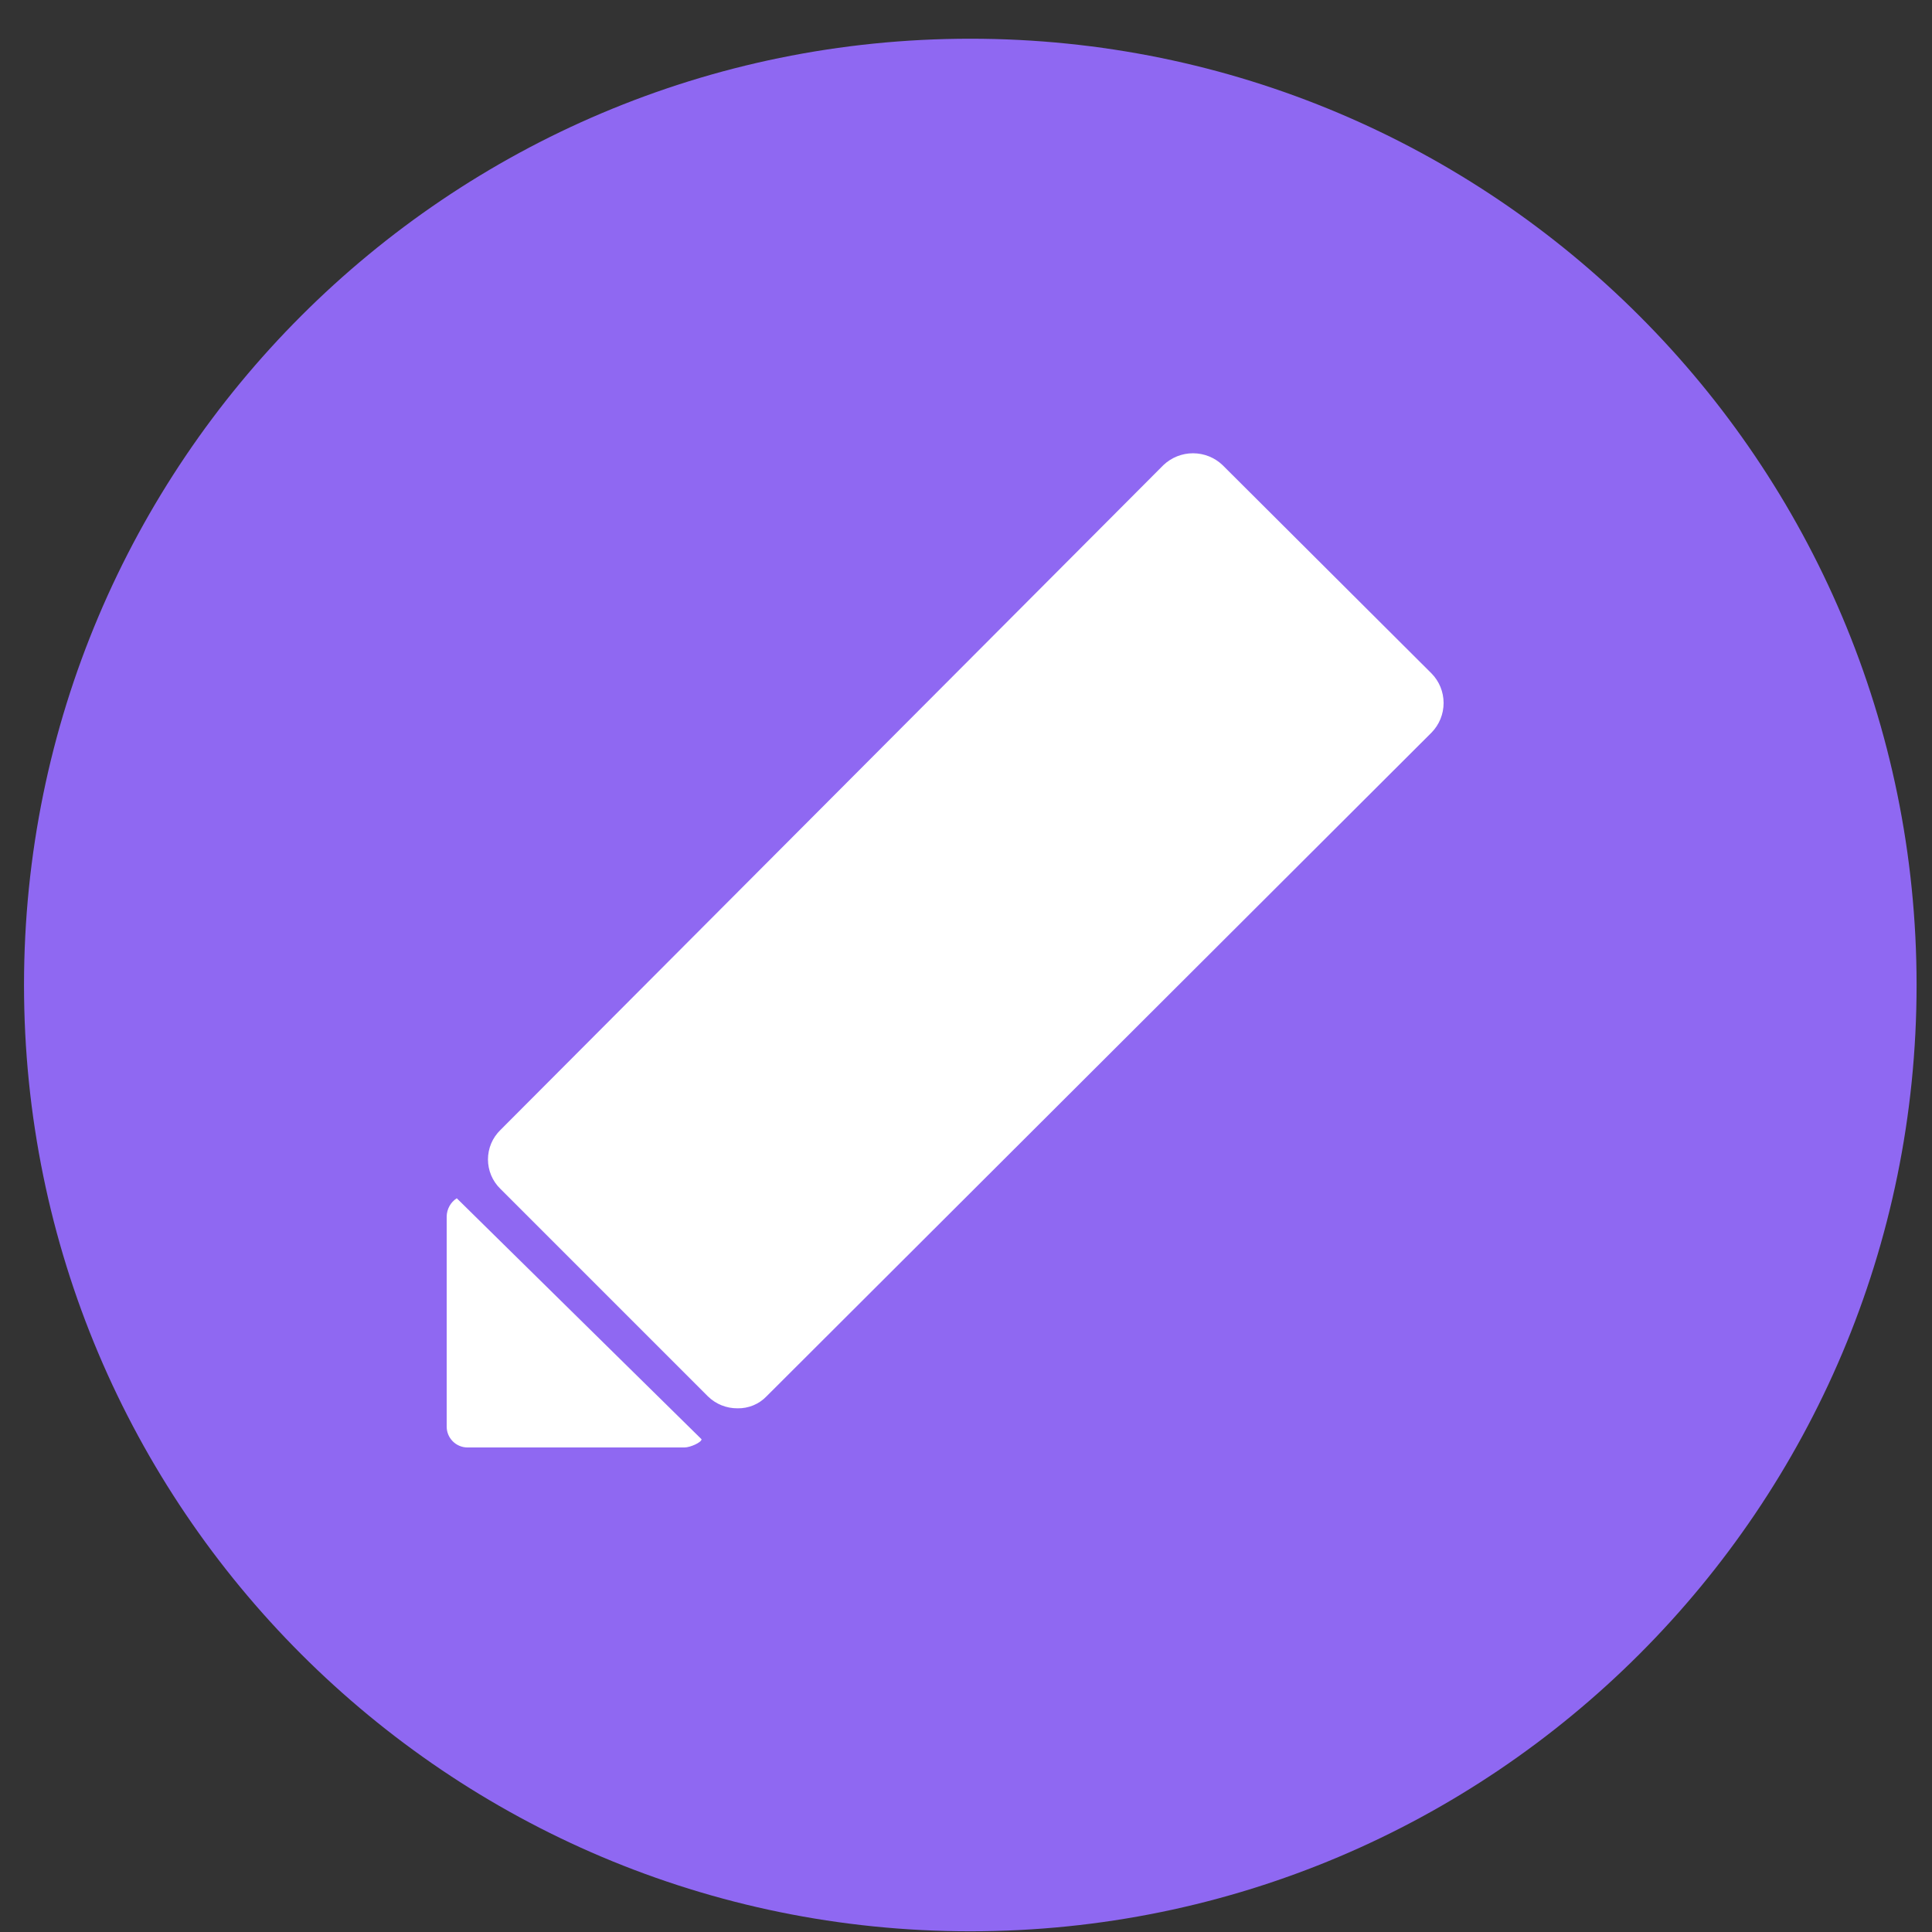
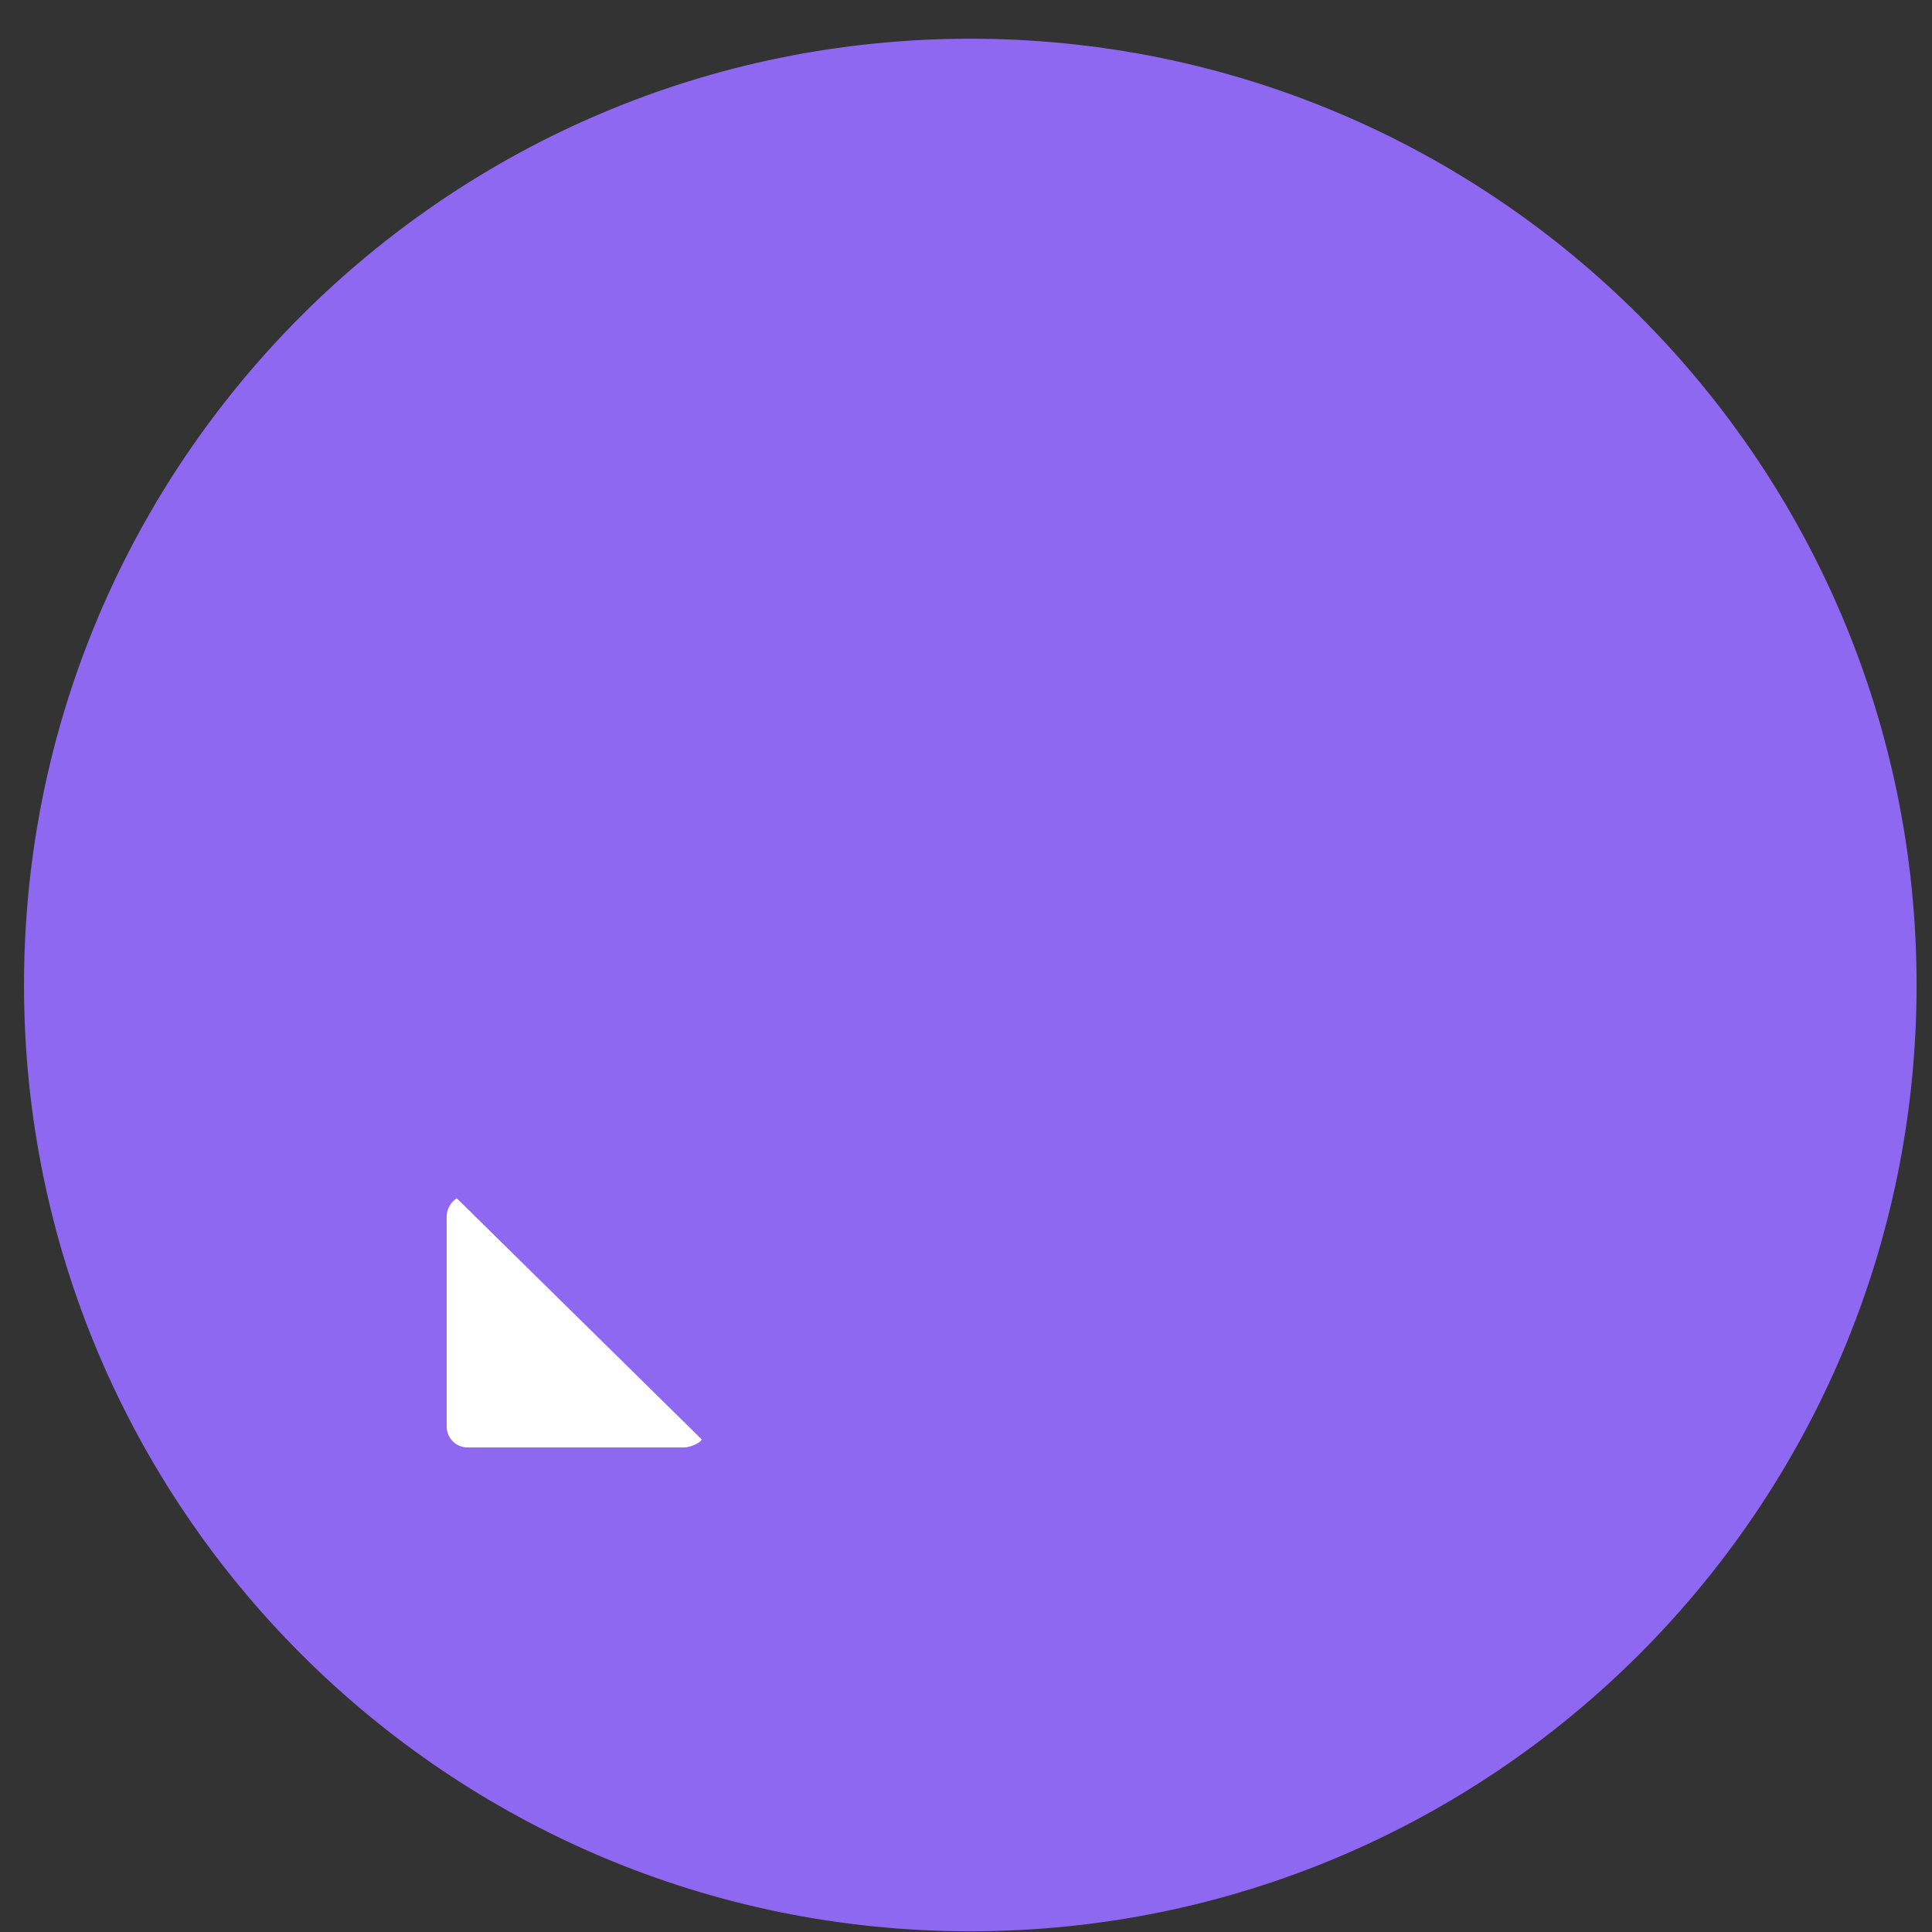
<svg xmlns="http://www.w3.org/2000/svg" width="49" height="49" viewBox="0 0 49 49" fill="none">
  <rect x="0" y="0" width="49" height="49" fill="#333333" stroke="none" />
  <path d="M24.609 48.982C37.864 48.982 48.609 38.237 48.609 24.982C48.609 11.728 37.864 0.982 24.609 0.982C11.354 0.982 0.609 11.728 0.609 24.982C0.609 38.237 11.354 48.982 24.609 48.982Z" fill="#8f68f2" />
-   <path d="M36.305 17.078L31.009 11.798C30.807 11.604 30.538 11.496 30.257 11.496C29.977 11.496 29.708 11.604 29.505 11.798L12.689 28.662C12.59 28.759 12.511 28.874 12.457 29.002C12.404 29.13 12.376 29.267 12.376 29.406C12.376 29.544 12.404 29.682 12.457 29.809C12.511 29.937 12.59 30.053 12.689 30.15L17.953 35.414C18.052 35.511 18.17 35.589 18.299 35.641C18.428 35.693 18.566 35.719 18.705 35.718C18.842 35.721 18.979 35.695 19.105 35.643C19.232 35.591 19.346 35.513 19.441 35.414L36.305 18.582C36.503 18.381 36.613 18.111 36.613 17.83C36.613 17.548 36.503 17.278 36.305 17.078Z" fill="white" />
  <path d="M11.585 30.391C11.507 30.441 11.443 30.509 11.399 30.59C11.354 30.671 11.33 30.762 11.329 30.855V36.183C11.329 36.323 11.385 36.457 11.484 36.556C11.583 36.655 11.717 36.711 11.857 36.711H17.361C17.505 36.711 17.793 36.583 17.793 36.503L11.585 30.391Z" fill="white" />
</svg>